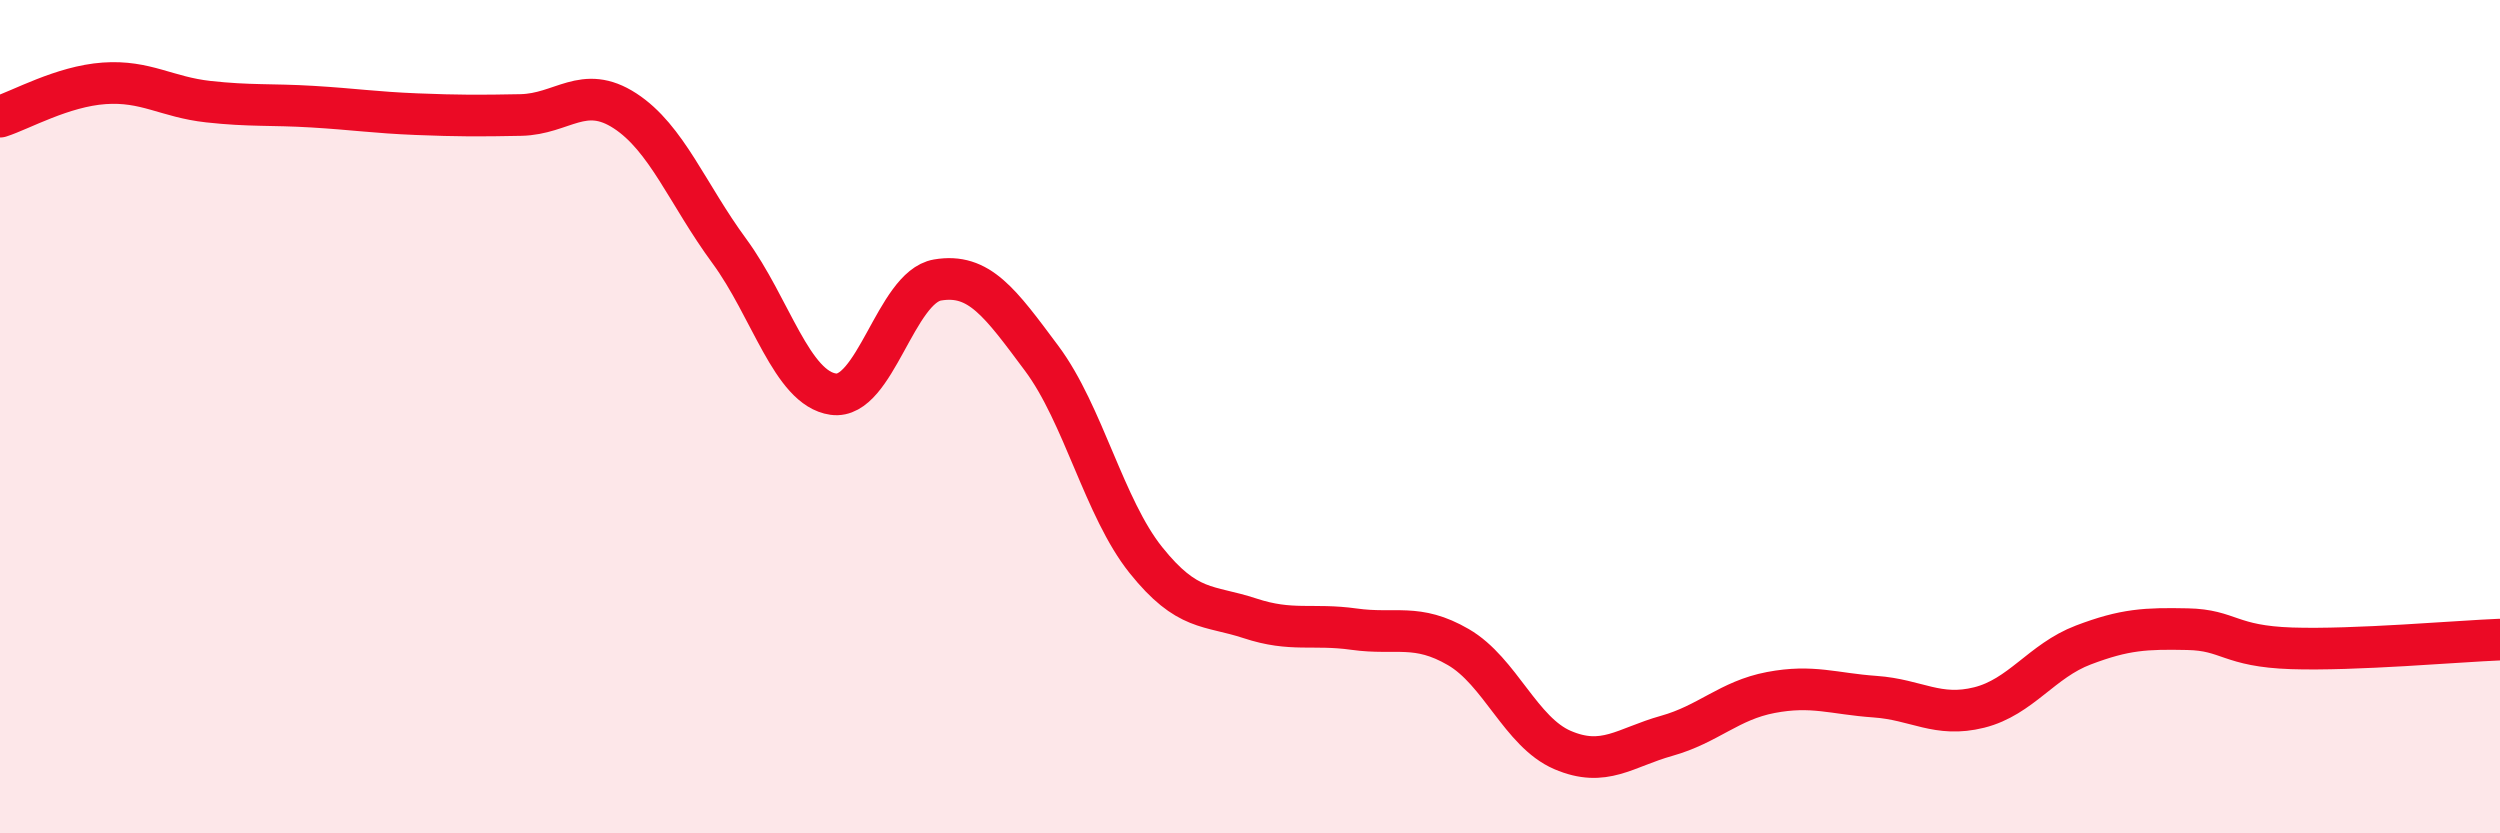
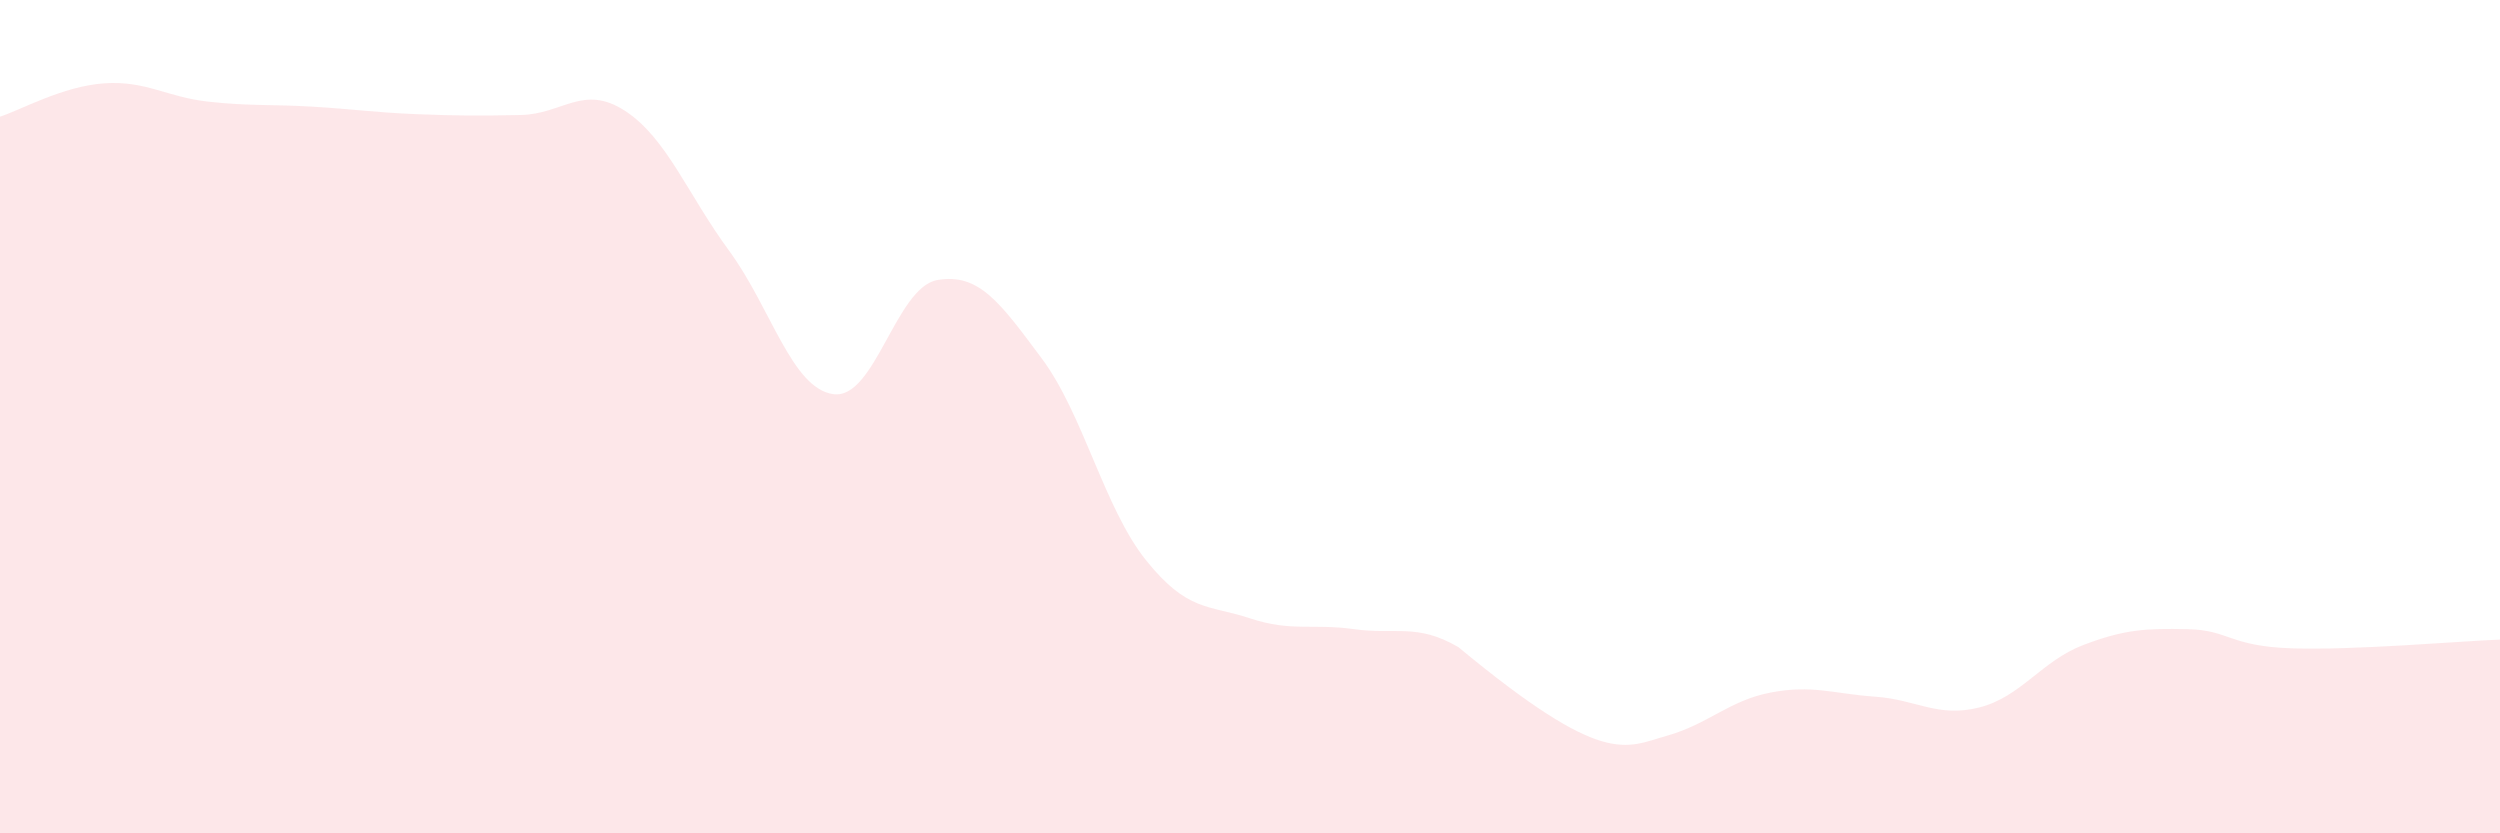
<svg xmlns="http://www.w3.org/2000/svg" width="60" height="20" viewBox="0 0 60 20">
-   <path d="M 0,2.8 C 0.5,2.64 1.5,2.07 2.5,2 C 3.5,1.93 4,2.33 5,2.44 C 6,2.55 6.5,2.5 7.5,2.56 C 8.5,2.62 9,2.7 10,2.74 C 11,2.78 11.5,2.78 12.5,2.76 C 13.5,2.74 14,2.01 15,2.66 C 16,3.31 16.5,4.66 17.5,6.02 C 18.5,7.38 19,9.32 20,9.46 C 21,9.6 21.5,6.89 22.5,6.72 C 23.5,6.55 24,7.26 25,8.6 C 26,9.94 26.5,12.19 27.5,13.44 C 28.5,14.69 29,14.51 30,14.84 C 31,15.17 31.5,14.96 32.5,15.1 C 33.5,15.24 34,14.95 35,15.53 C 36,16.11 36.5,17.57 37.5,18 C 38.5,18.43 39,17.94 40,17.66 C 41,17.38 41.5,16.81 42.5,16.62 C 43.5,16.43 44,16.65 45,16.72 C 46,16.79 46.5,17.23 47.5,16.98 C 48.5,16.73 49,15.86 50,15.48 C 51,15.1 51.5,15.08 52.5,15.1 C 53.5,15.12 53.5,15.51 55,15.56 C 56.5,15.61 59,15.39 60,15.35L60 20L0 20Z" fill="#EB0A25" opacity="0.1" stroke-linecap="round" stroke-linejoin="round" />
-   <path d="M 0,2.8 C 0.5,2.64 1.5,2.07 2.5,2 C 3.5,1.93 4,2.33 5,2.44 C 6,2.55 6.5,2.5 7.5,2.56 C 8.5,2.62 9,2.7 10,2.74 C 11,2.78 11.5,2.78 12.5,2.76 C 13.5,2.74 14,2.01 15,2.66 C 16,3.31 16.5,4.66 17.5,6.02 C 18.5,7.38 19,9.32 20,9.46 C 21,9.6 21.5,6.89 22.5,6.72 C 23.5,6.55 24,7.26 25,8.6 C 26,9.94 26.5,12.19 27.5,13.44 C 28.5,14.69 29,14.51 30,14.84 C 31,15.17 31.5,14.96 32.5,15.1 C 33.5,15.24 34,14.95 35,15.53 C 36,16.11 36.5,17.57 37.5,18 C 38.5,18.43 39,17.94 40,17.66 C 41,17.38 41.5,16.81 42.5,16.62 C 43.5,16.43 44,16.65 45,16.72 C 46,16.79 46.5,17.23 47.5,16.98 C 48.5,16.73 49,15.86 50,15.48 C 51,15.1 51.5,15.08 52.5,15.1 C 53.5,15.12 53.5,15.51 55,15.56 C 56.5,15.61 59,15.39 60,15.35" stroke="#EB0A25" stroke-width="1" fill="none" stroke-linecap="round" stroke-linejoin="round" />
+   <path d="M 0,2.8 C 0.5,2.64 1.5,2.07 2.5,2 C 3.5,1.93 4,2.33 5,2.44 C 6,2.55 6.5,2.5 7.5,2.56 C 8.5,2.62 9,2.7 10,2.74 C 11,2.78 11.5,2.78 12.5,2.76 C 13.5,2.74 14,2.01 15,2.66 C 16,3.31 16.5,4.66 17.5,6.02 C 18.5,7.38 19,9.32 20,9.46 C 21,9.6 21.5,6.89 22.5,6.72 C 23.5,6.55 24,7.26 25,8.6 C 26,9.94 26.5,12.19 27.5,13.44 C 28.5,14.69 29,14.51 30,14.84 C 31,15.17 31.5,14.96 32.5,15.1 C 33.5,15.24 34,14.95 35,15.53 C 38.5,18.43 39,17.94 40,17.66 C 41,17.38 41.5,16.81 42.5,16.62 C 43.5,16.43 44,16.65 45,16.72 C 46,16.79 46.5,17.23 47.5,16.98 C 48.5,16.73 49,15.86 50,15.48 C 51,15.1 51.5,15.08 52.5,15.1 C 53.5,15.12 53.5,15.51 55,15.56 C 56.5,15.61 59,15.39 60,15.35L60 20L0 20Z" fill="#EB0A25" opacity="0.1" stroke-linecap="round" stroke-linejoin="round" />
</svg>